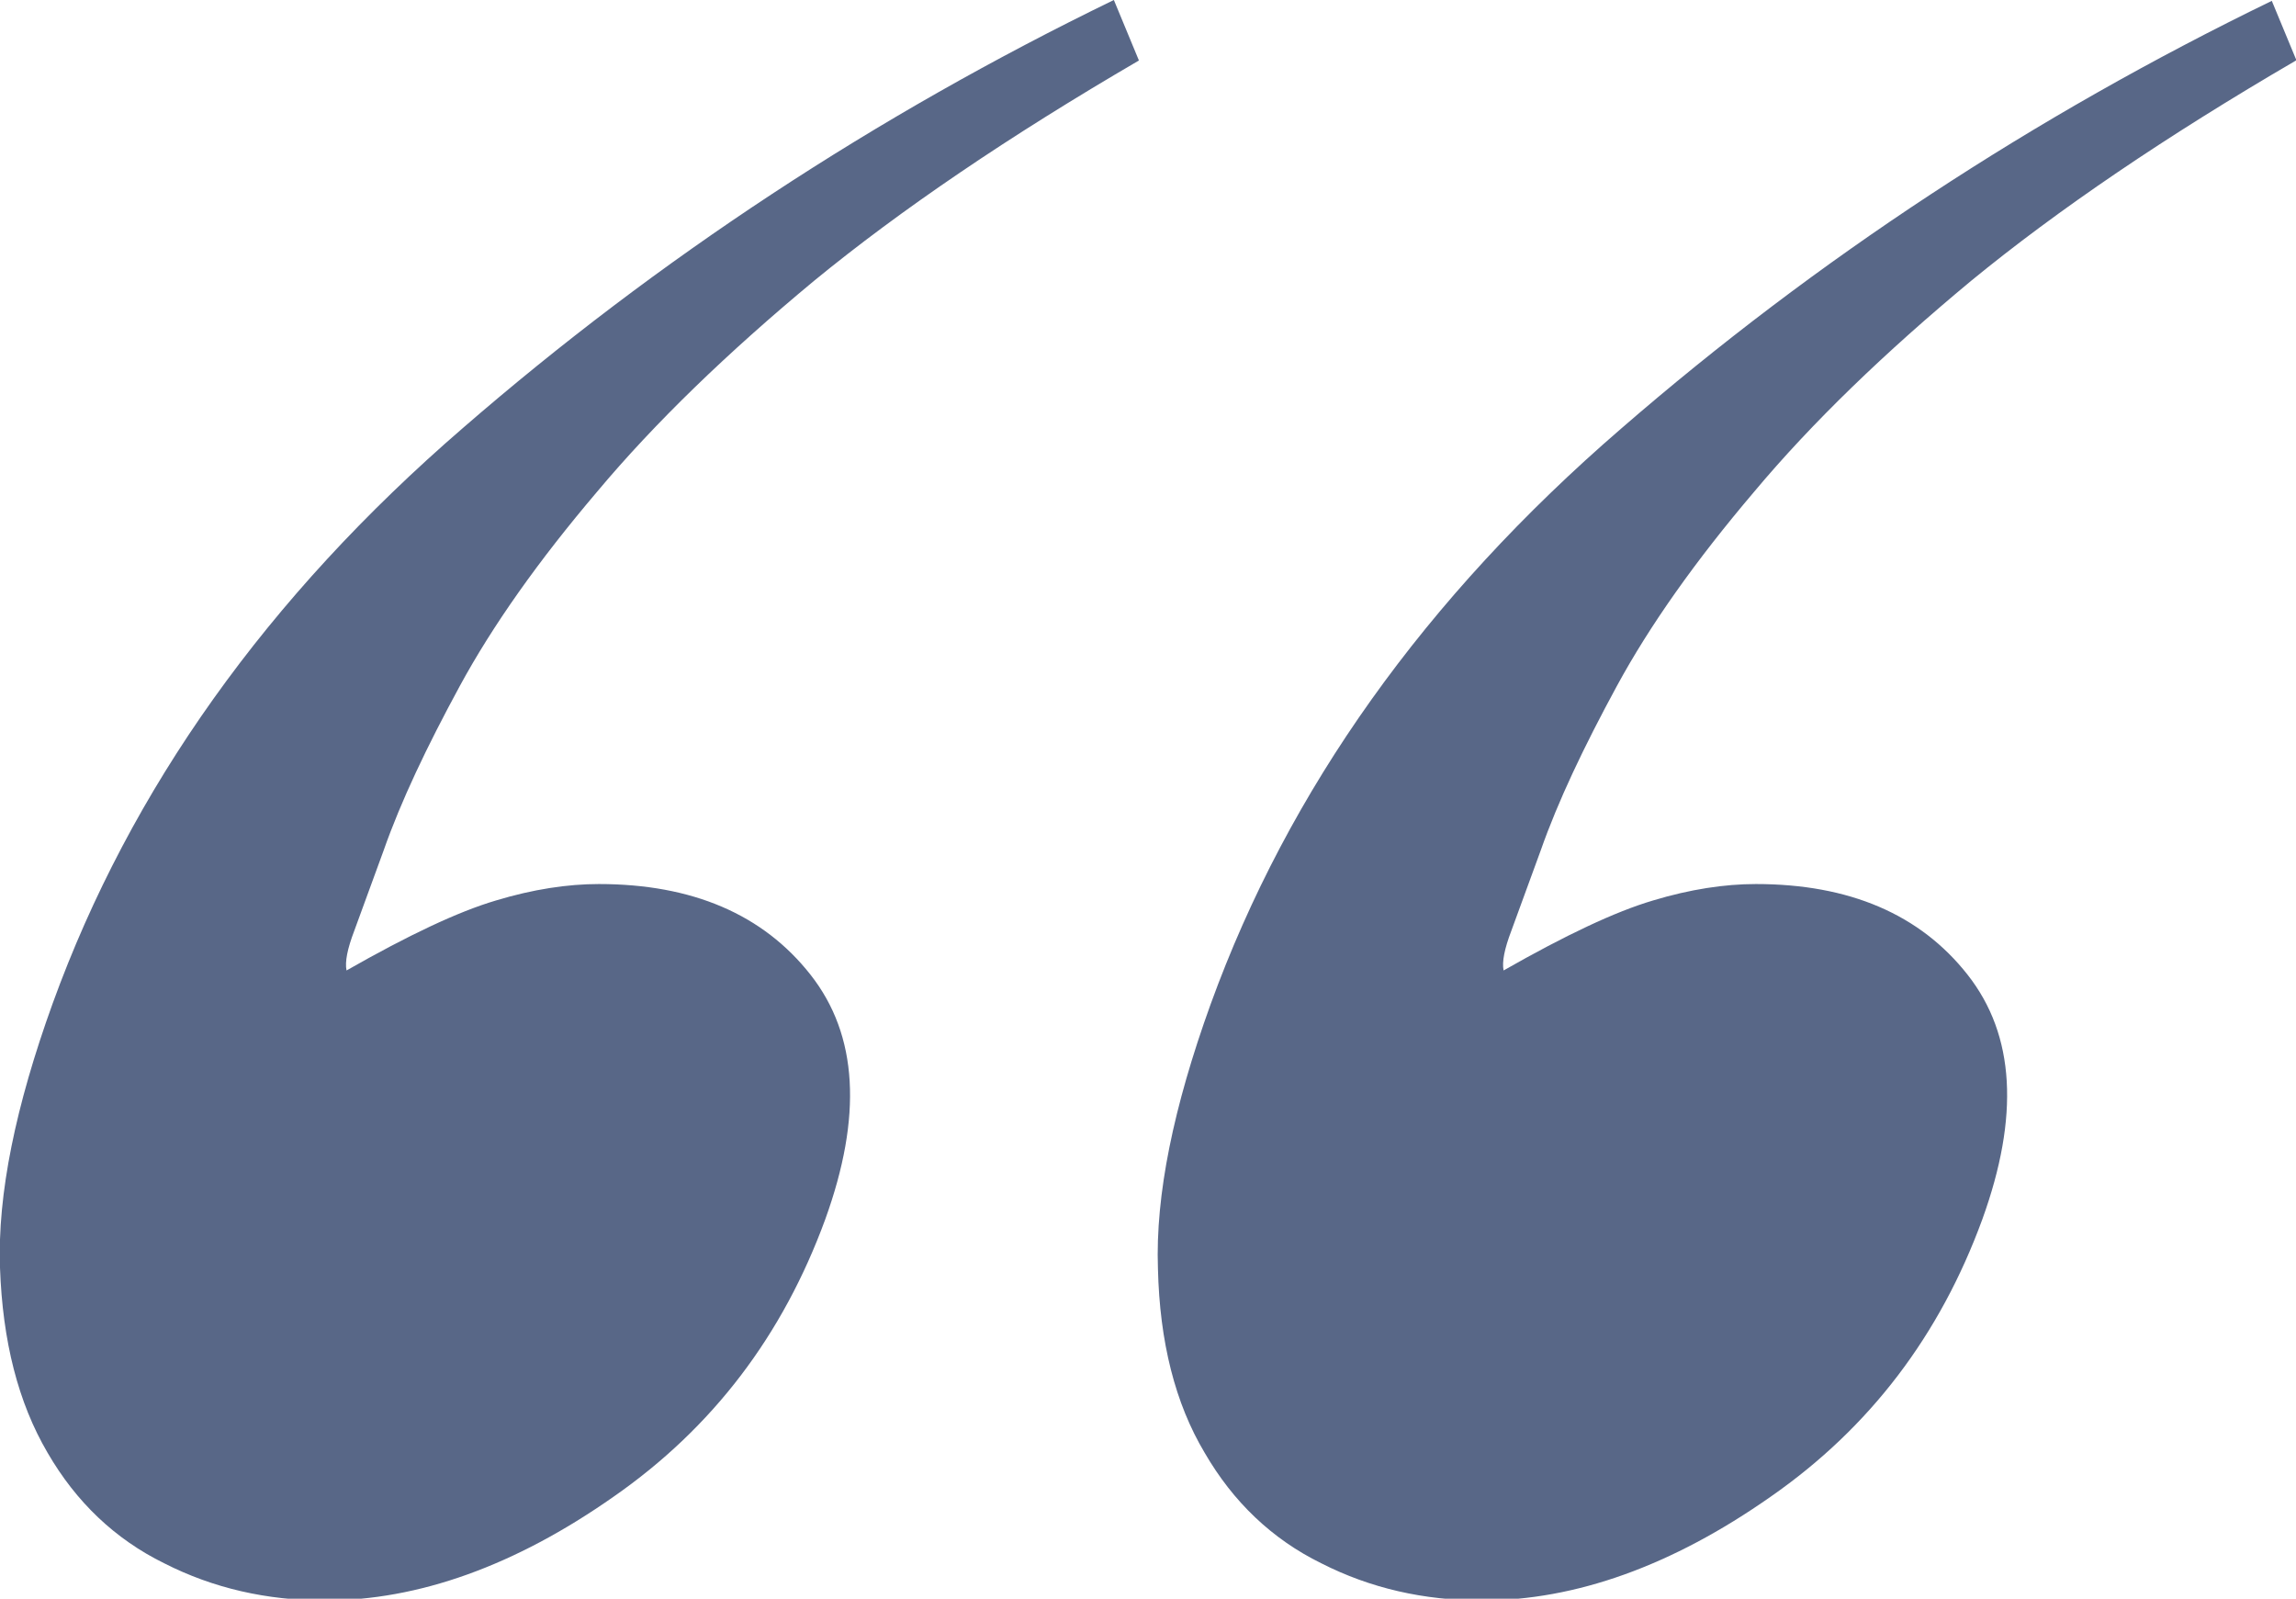
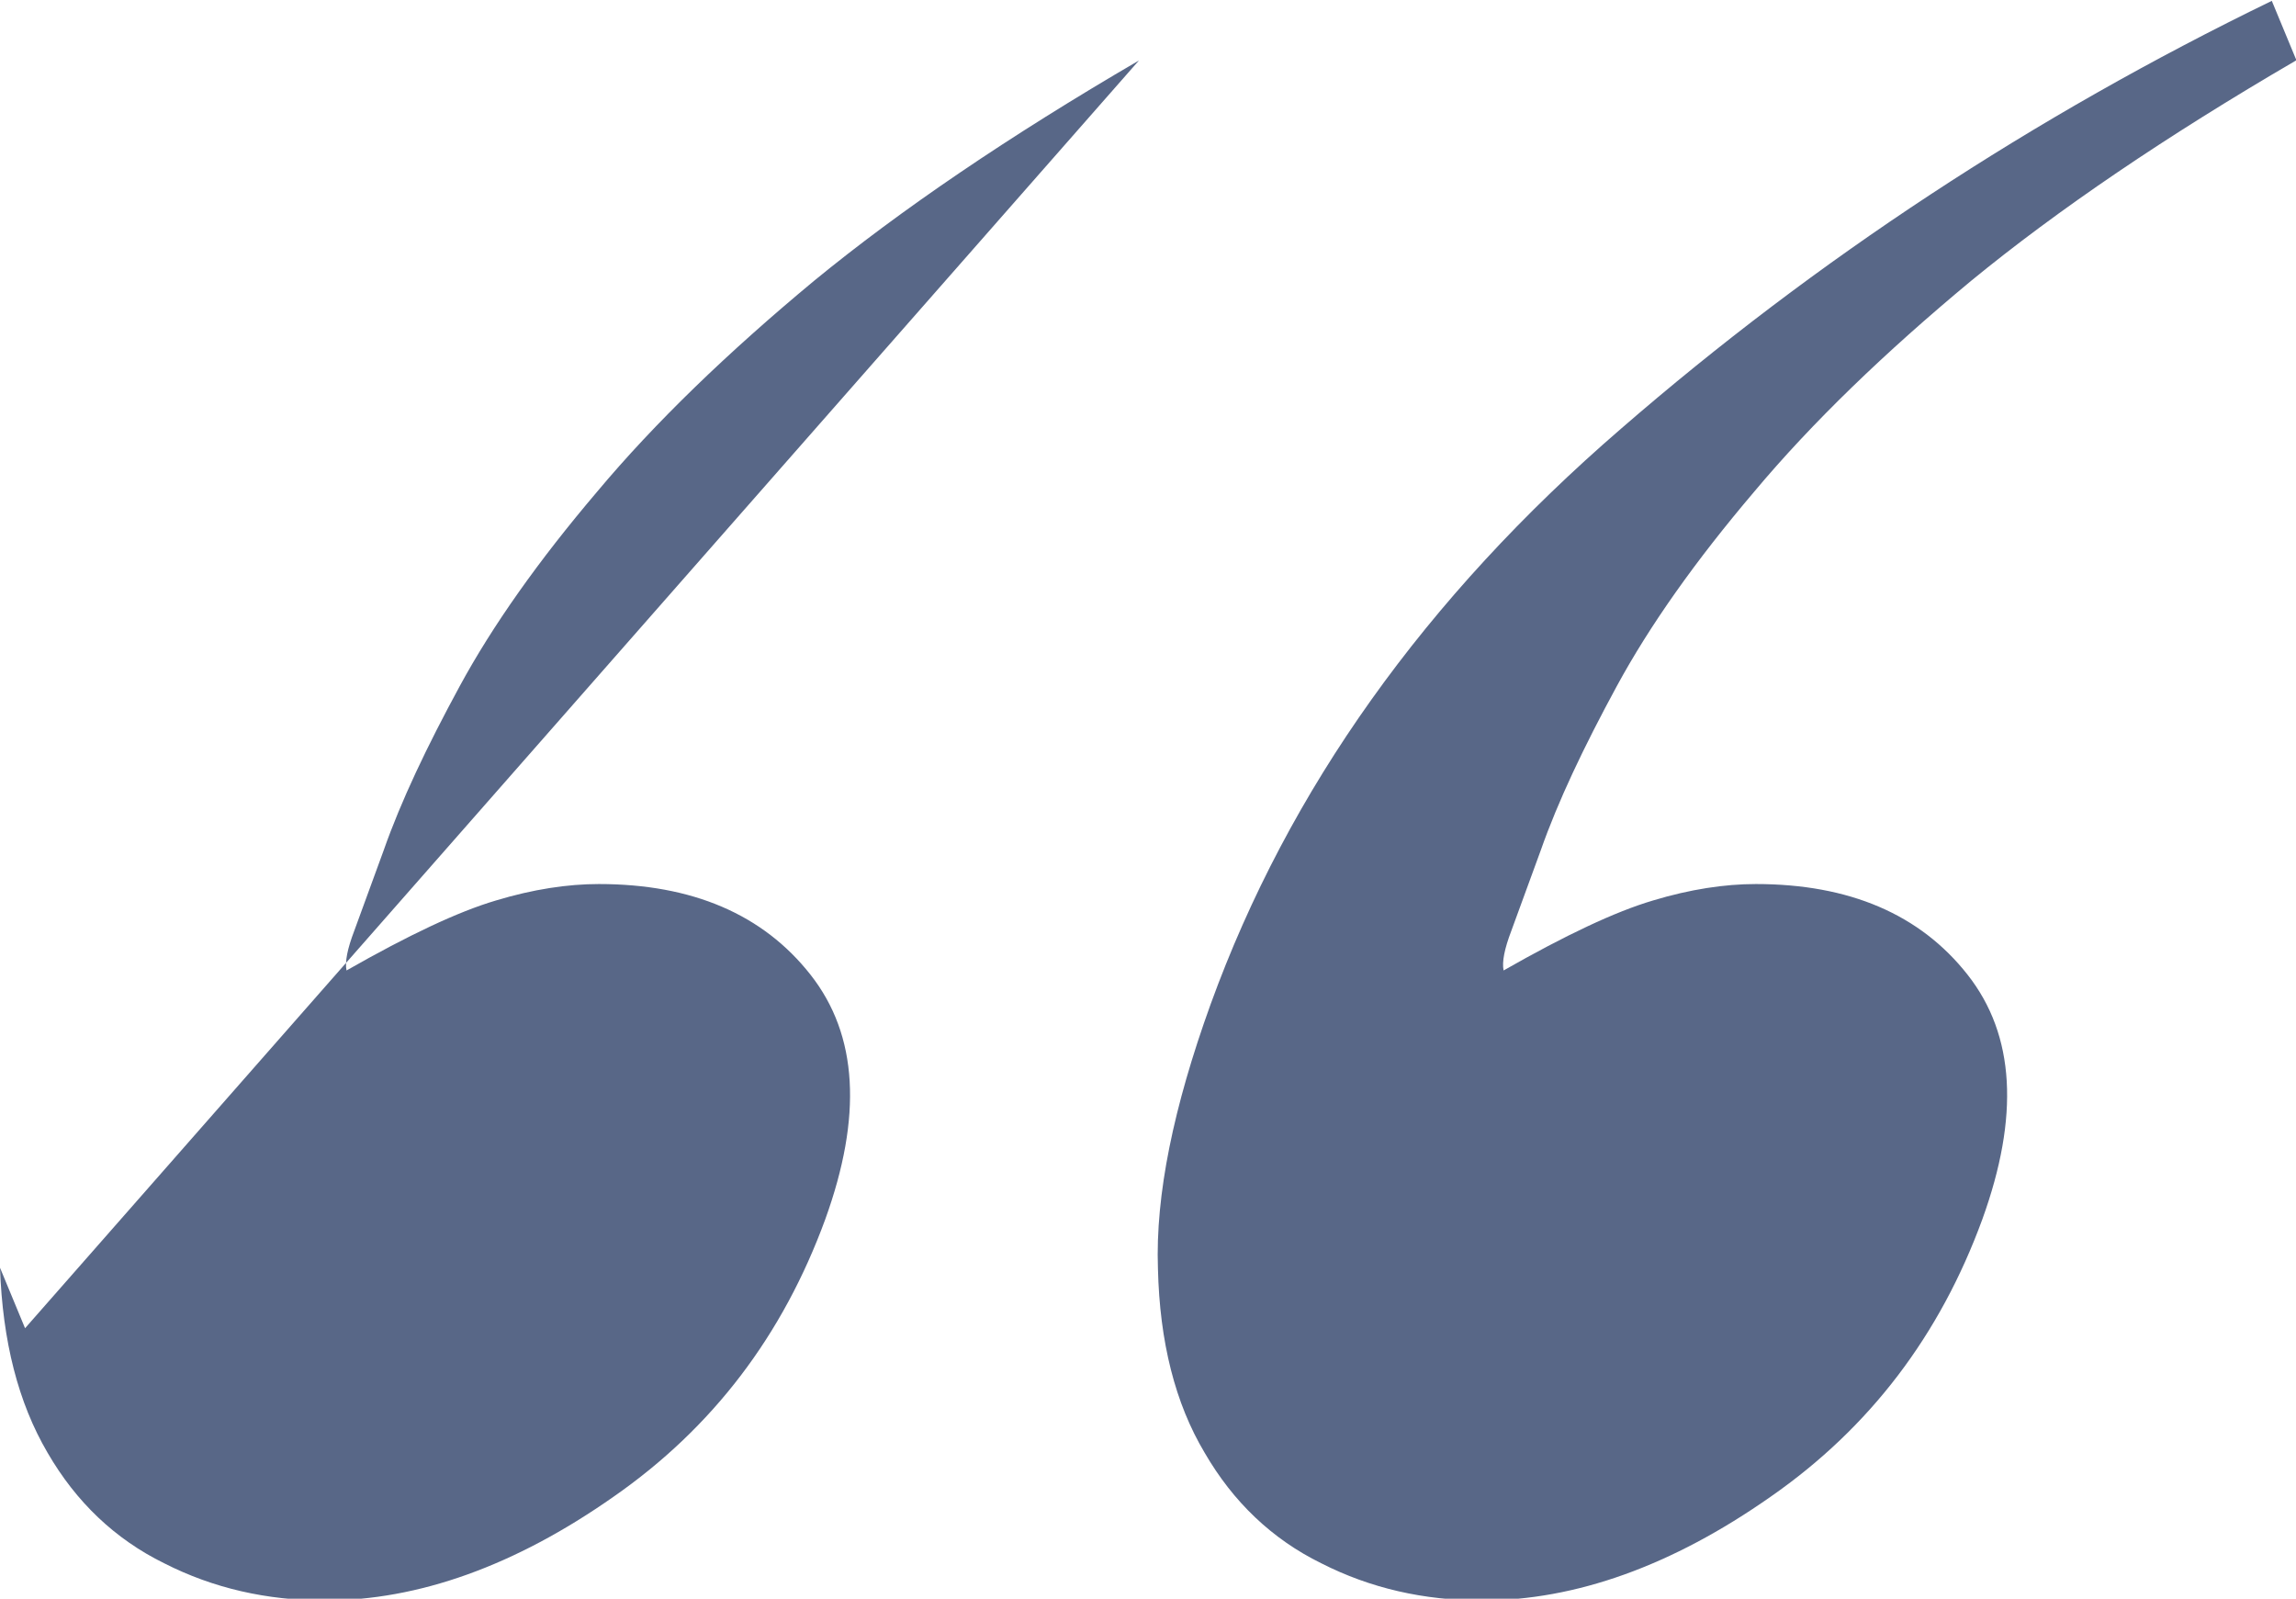
<svg xmlns="http://www.w3.org/2000/svg" id="_レイヤー_2" viewBox="0 0 26.57 18.5">
  <defs>
    <style>.cls-1{fill:#586787;stroke-width:0px;}</style>
  </defs>
  <g id="design">
-     <path class="cls-1" d="M13.18.7c-1.51.88-2.76,1.73-3.76,2.55-1,.83-1.84,1.64-2.51,2.44-.68.8-1.21,1.55-1.59,2.25-.38.7-.68,1.33-.88,1.9l-.34.93c-.08.21-.11.36-.09.46.72-.41,1.29-.68,1.73-.81.43-.13.83-.19,1.19-.19,1.08,0,1.9.35,2.45,1.05.55.7.6,1.64.17,2.83-.49,1.34-1.3,2.41-2.45,3.21-1.14.8-2.26,1.2-3.34,1.2-.67,0-1.29-.14-1.86-.43-.57-.28-1.02-.71-1.35-1.28C.21,16.23.03,15.52,0,14.67c-.03-.85.18-1.87.61-3.06.9-2.48,2.48-4.7,4.75-6.66,2.26-1.96,4.77-3.61,7.53-4.95l.29.7ZM26.57.7c-1.51.88-2.76,1.73-3.76,2.55-1,.83-1.84,1.64-2.51,2.44-.68.8-1.21,1.55-1.59,2.25-.38.7-.68,1.33-.88,1.9l-.34.93c-.08.21-.11.36-.09.46.72-.41,1.29-.68,1.73-.81.43-.13.83-.19,1.19-.19,1.08,0,1.9.35,2.45,1.05.55.7.6,1.64.17,2.83-.49,1.34-1.3,2.41-2.45,3.21-1.14.8-2.26,1.2-3.34,1.2-.67,0-1.29-.14-1.86-.43-.57-.28-1.02-.71-1.35-1.28-.34-.57-.52-1.28-.54-2.13-.03-.85.18-1.87.61-3.06.9-2.48,2.48-4.7,4.75-6.66,2.26-1.96,4.77-3.61,7.53-4.95l.29.7Z" />
+     <path class="cls-1" d="M13.18.7c-1.51.88-2.76,1.73-3.76,2.55-1,.83-1.84,1.64-2.51,2.44-.68.8-1.21,1.55-1.59,2.25-.38.7-.68,1.33-.88,1.9l-.34.93c-.08.21-.11.36-.09.46.72-.41,1.29-.68,1.73-.81.43-.13.83-.19,1.19-.19,1.08,0,1.9.35,2.45,1.05.55.7.6,1.64.17,2.83-.49,1.34-1.3,2.41-2.45,3.21-1.14.8-2.26,1.2-3.34,1.2-.67,0-1.29-.14-1.86-.43-.57-.28-1.02-.71-1.35-1.28C.21,16.23.03,15.52,0,14.67l.29.7ZM26.57.7c-1.51.88-2.76,1.73-3.76,2.55-1,.83-1.84,1.64-2.51,2.44-.68.8-1.21,1.55-1.59,2.25-.38.7-.68,1.33-.88,1.9l-.34.93c-.08.21-.11.36-.09.46.72-.41,1.29-.68,1.73-.81.43-.13.83-.19,1.19-.19,1.08,0,1.9.35,2.45,1.05.55.7.6,1.64.17,2.83-.49,1.34-1.3,2.41-2.45,3.21-1.14.8-2.26,1.2-3.34,1.2-.67,0-1.29-.14-1.86-.43-.57-.28-1.02-.71-1.35-1.28-.34-.57-.52-1.28-.54-2.13-.03-.85.18-1.87.61-3.06.9-2.48,2.48-4.7,4.75-6.66,2.26-1.96,4.77-3.61,7.53-4.95l.29.7Z" />
  </g>
</svg>